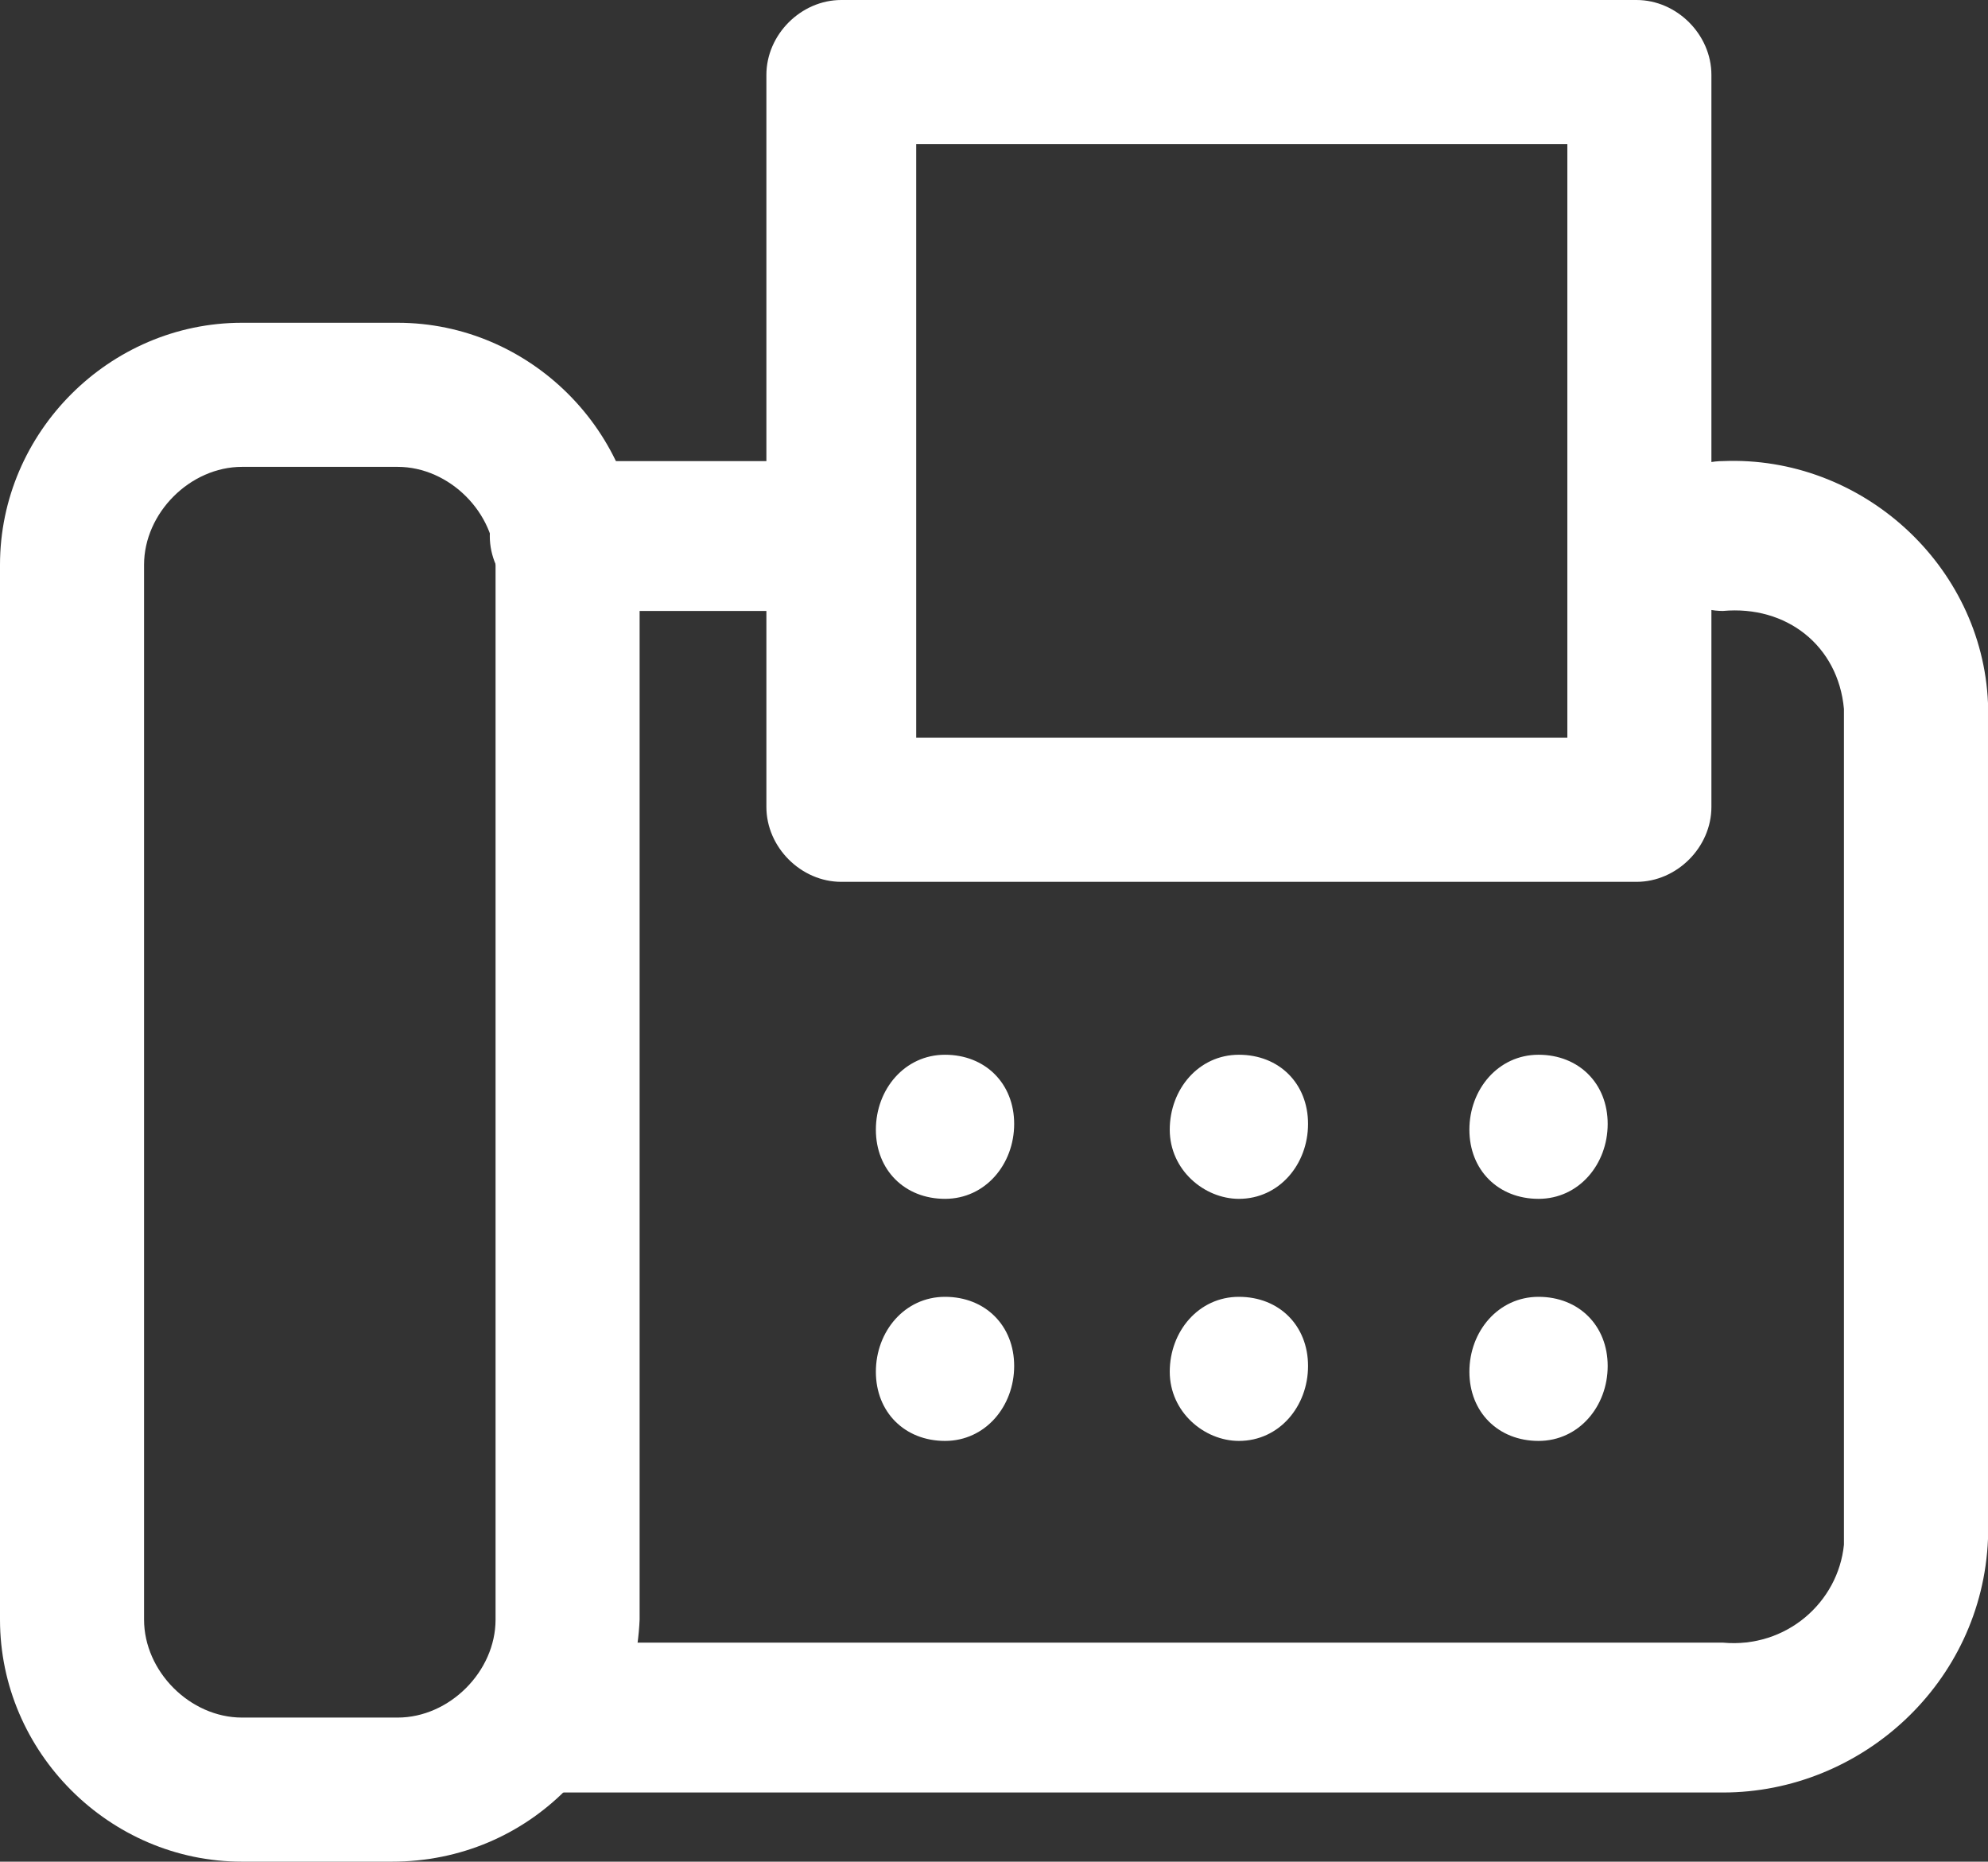
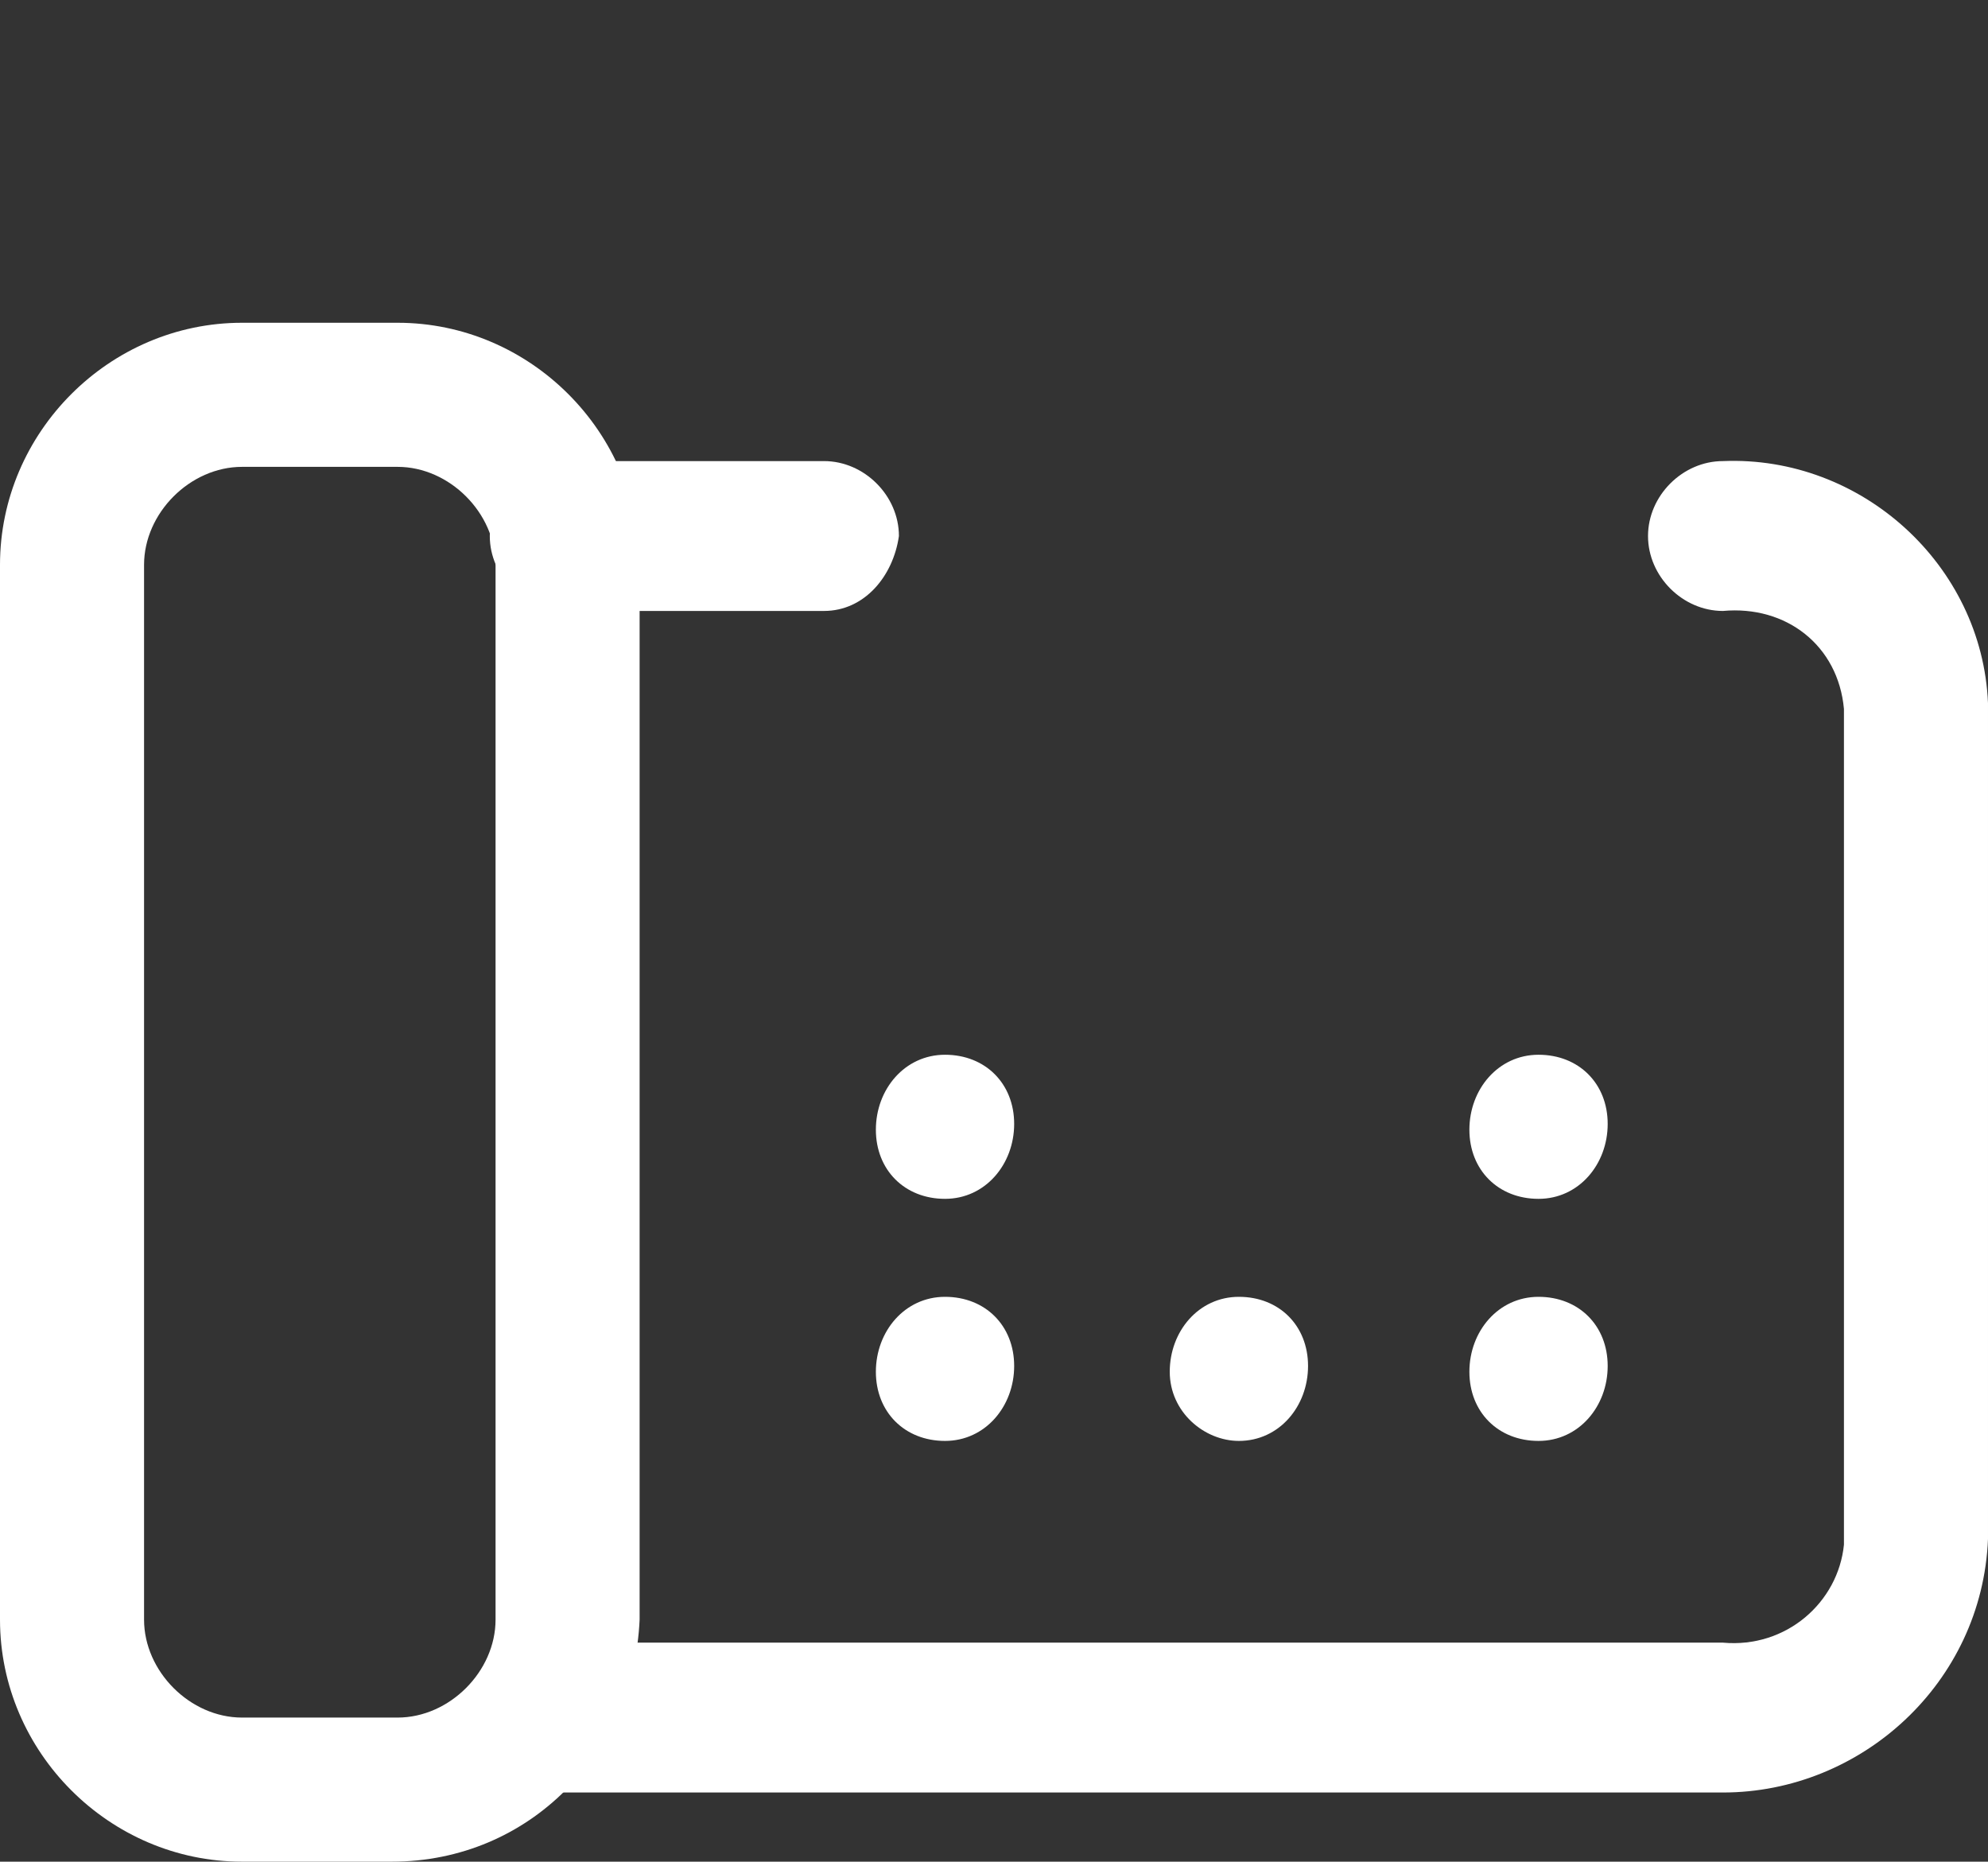
<svg xmlns="http://www.w3.org/2000/svg" version="1.1" id="a94cf854-a353-4445-92db-5ca62471a741" x="0px" y="0px" viewBox="0 0 34.5 32.3" style="enable-background:new 0 0 34.5 32.3;" xml:space="preserve">
  <rect x="0" y="0" width="34.5" height="32.3" fill="#333333" stroke="none" />
  <style type="text/css">
	.st0{fill:#FFFFFF;}
</style>
  <path class="st0" d="M29.9,31.1H9.8c-0.7,0-1.3-0.6-1.3-1.3s0.6-1.3,1.3-1.3h20.1c1.1,0.1,2-0.7,2.1-1.7V12.3  c-0.1-1.1-1-1.8-2.1-1.7c-0.7,0-1.3-0.6-1.3-1.3c0-0.7,0.6-1.3,1.3-1.3c2.4-0.1,4.5,1.8,4.6,4.2v14.5C34.4,29.2,32.3,31.1,29.9,31.1  z" />
  <path class="st0" d="M14.3,10.6H9.8c-0.7,0-1.3-0.6-1.3-1.3c0-0.7,0.6-1.3,1.3-1.3h4.5c0.7,0,1.3,0.6,1.3,1.3  C15.5,10,15,10.6,14.3,10.6z" />
  <path class="st0" d="M6.8,32.3H4.2c-2.3,0-4.2-1.9-4.2-4.2V9.8c0-2.3,1.9-4.2,4.2-4.2h2.7c2.3,0,4.2,1.9,4.2,4.2v18.3  C11,30.4,9.2,32.3,6.8,32.3z M4.2,8.1c-0.9,0-1.7,0.8-1.7,1.7v18.3c0,0.9,0.8,1.7,1.7,1.7h2.7c0.9,0,1.7-0.8,1.7-1.7V9.8  c0-0.9-0.8-1.7-1.7-1.7H4.2z" />
-   <path class="st0" d="M28.4,15.3H14.6c-0.7,0-1.3-0.6-1.3-1.3V1.3c0-0.7,0.6-1.3,1.3-1.3h13.8c0.7,0,1.3,0.6,1.3,1.3V14  C29.7,14.7,29.1,15.3,28.4,15.3z M15.9,12.8h11.3V2.5H15.9V12.8z" />
  <path class="st0" d="M16.4,20.8c0.7,0,1.2-0.6,1.2-1.3c0-0.7-0.5-1.2-1.2-1.2c-0.7,0-1.2,0.6-1.2,1.3C15.2,20.3,15.7,20.8,16.4,20.8  z" />
-   <path class="st0" d="M21.5,20.8c0.7,0,1.2-0.6,1.2-1.3c0-0.7-0.5-1.2-1.2-1.2c-0.7,0-1.2,0.6-1.2,1.3C20.3,20.3,20.9,20.8,21.5,20.8  z" />
  <path class="st0" d="M26.7,20.8c0.7,0,1.2-0.6,1.2-1.3c0-0.7-0.5-1.2-1.2-1.2c-0.7,0-1.2,0.6-1.2,1.3C25.5,20.3,26,20.8,26.7,20.8z" />
  <path class="st0" d="M16.4,25c0.7,0,1.2-0.6,1.2-1.3c0-0.7-0.5-1.2-1.2-1.2c-0.7,0-1.2,0.6-1.2,1.3C15.2,24.5,15.7,25,16.4,25z" />
  <path class="st0" d="M21.5,25c0.7,0,1.2-0.6,1.2-1.3c0-0.7-0.5-1.2-1.2-1.2c-0.7,0-1.2,0.6-1.2,1.3C20.3,24.5,20.9,25,21.5,25z" />
  <path class="st0" d="M26.7,25c0.7,0,1.2-0.6,1.2-1.3c0-0.7-0.5-1.2-1.2-1.2c-0.7,0-1.2,0.6-1.2,1.3C25.5,24.5,26,25,26.7,25z" />
</svg>